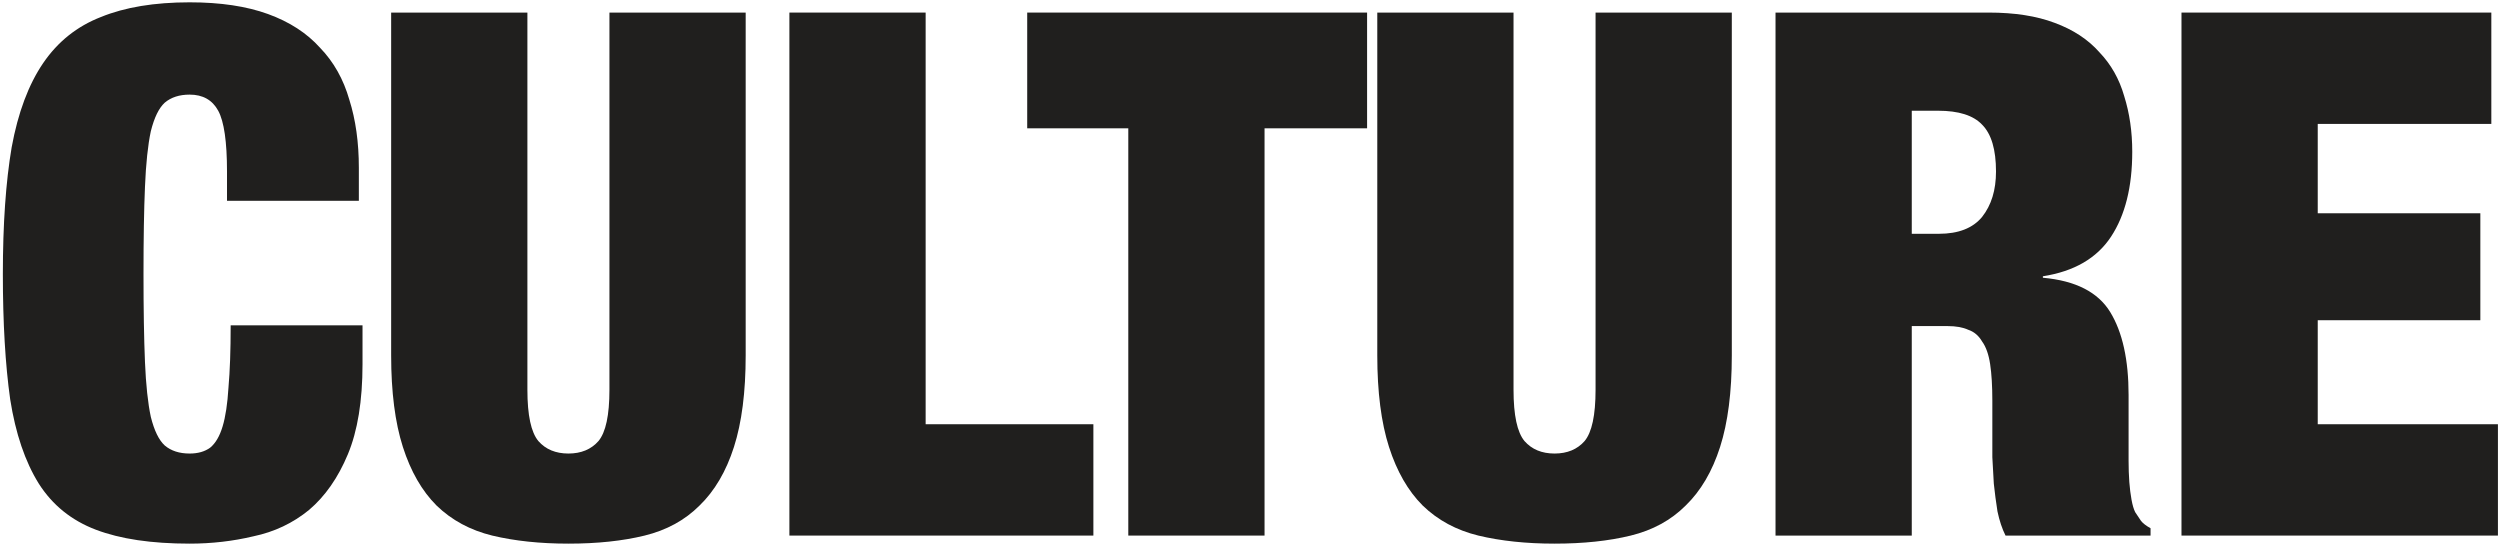
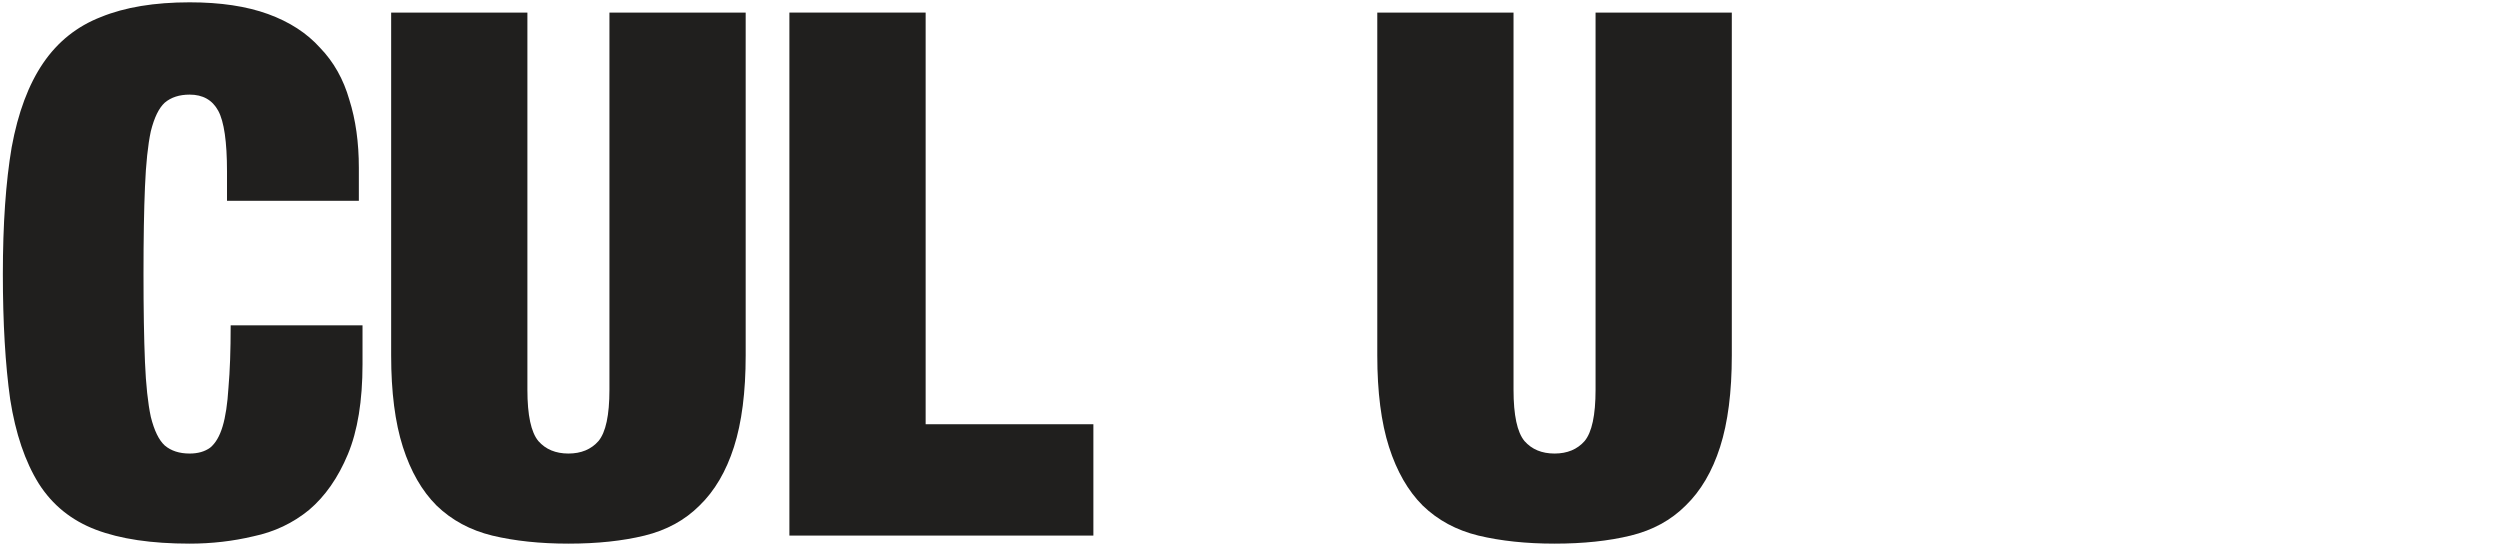
<svg xmlns="http://www.w3.org/2000/svg" width="536" height="117" viewBox="0 0 536 117" fill="none">
-   <path d="M467.711 2.696H534.142V26.567H496.922V45.727H531.786V68.656H496.922V90.957H535.555V114.828H467.711V2.696Z" fill="#201F1E" />
-   <path d="M409.883 50.125H415.693C419.881 50.125 422.97 48.921 424.959 46.513C426.948 44 427.943 40.754 427.943 36.776C427.943 32.064 426.948 28.714 424.959 26.724C423.075 24.735 419.934 23.741 415.536 23.741H409.883V50.125ZM380.672 2.696H426.373C431.922 2.696 436.633 3.429 440.507 4.895C444.485 6.361 447.679 8.455 450.087 11.177C452.6 13.794 454.379 16.935 455.426 20.6C456.578 24.264 457.154 28.243 457.154 32.535C457.154 40.074 455.636 46.146 452.6 50.753C449.563 55.359 444.695 58.186 437.994 59.233V59.547C445.009 60.176 449.825 62.636 452.443 66.929C455.06 71.221 456.369 77.137 456.369 84.675V94.255C456.369 95.721 456.369 97.239 456.369 98.809C456.369 100.38 456.421 101.898 456.526 103.364C456.63 104.725 456.788 105.981 456.997 107.133C457.206 108.284 457.468 109.174 457.782 109.803C458.201 110.431 458.62 111.059 459.039 111.687C459.457 112.211 460.138 112.734 461.08 113.258V114.828H429.985C429.252 113.362 428.676 111.635 428.257 109.646C427.943 107.656 427.681 105.667 427.472 103.678C427.367 101.689 427.263 99.804 427.158 98.024C427.158 96.139 427.158 94.621 427.158 93.47V85.931C427.158 82.79 427.001 80.173 426.687 78.079C426.373 75.985 425.797 74.362 424.959 73.211C424.226 71.954 423.232 71.117 421.975 70.698C420.824 70.174 419.358 69.913 417.578 69.913H409.883V114.828H380.672V2.696Z" fill="#201F1E" />
  <path d="M324.5 2.696V83.576C324.5 89.02 325.285 92.684 326.856 94.569C328.426 96.349 330.572 97.239 333.295 97.239C336.017 97.239 338.163 96.349 339.733 94.569C341.304 92.684 342.089 89.02 342.089 83.576V2.696H371.3V76.195C371.3 84.047 370.462 90.591 368.787 95.825C367.112 101.06 364.652 105.248 361.406 108.389C358.265 111.53 354.339 113.676 349.627 114.828C344.916 115.98 339.472 116.556 333.295 116.556C327.222 116.556 321.778 115.98 316.962 114.828C312.25 113.676 308.272 111.53 305.026 108.389C301.885 105.248 299.477 101.06 297.802 95.825C296.127 90.591 295.289 84.047 295.289 76.195V2.696H324.5Z" fill="#201F1E" />
-   <path d="M241.907 27.51H220.234V2.696H293.104V27.51H271.118V114.828H241.907V27.51Z" fill="#201F1E" />
  <path d="M169.246 2.696H198.457V90.957H234.421V114.828H169.246V2.696Z" fill="#201F1E" />
  <path d="M113.074 2.696V83.576C113.074 89.02 113.859 92.684 115.43 94.569C117 96.349 119.147 97.239 121.869 97.239C124.591 97.239 126.737 96.349 128.308 94.569C129.878 92.684 130.663 89.02 130.663 83.576V2.696H159.874V76.195C159.874 84.047 159.037 90.591 157.361 95.825C155.686 101.06 153.226 105.248 149.98 108.389C146.839 111.53 142.913 113.676 138.202 114.828C133.49 115.98 128.046 116.556 121.869 116.556C115.796 116.556 110.352 115.98 105.536 114.828C100.824 113.676 96.846 111.53 93.6 108.389C90.459 105.248 88.051 101.06 86.376 95.825C84.701 90.591 83.863 84.047 83.863 76.195V2.696H113.074Z" fill="#201F1E" />
  <path d="M48.67 36.776C48.67 30.389 48.042 26.044 46.785 23.741C45.529 21.437 43.487 20.286 40.66 20.286C38.462 20.286 36.682 20.861 35.321 22.013C34.064 23.165 33.07 25.206 32.337 28.138C31.709 31.07 31.29 35.048 31.081 40.074C30.871 44.994 30.766 51.224 30.766 58.762C30.766 66.3 30.871 72.582 31.081 77.608C31.29 82.529 31.709 86.455 32.337 89.386C33.07 92.318 34.064 94.36 35.321 95.511C36.682 96.663 38.462 97.239 40.66 97.239C42.44 97.239 43.906 96.82 45.058 95.982C46.209 95.04 47.099 93.522 47.727 91.428C48.356 89.334 48.775 86.56 48.984 83.105C49.298 79.545 49.455 75.095 49.455 69.755H77.724V78.079C77.724 85.931 76.677 92.37 74.583 97.396C72.489 102.421 69.714 106.4 66.259 109.331C62.804 112.158 58.825 114.043 54.324 114.985C49.926 116.032 45.372 116.556 40.66 116.556C32.494 116.556 25.793 115.561 20.558 113.572C15.323 111.582 11.24 108.284 8.309 103.678C5.377 98.966 3.335 92.946 2.184 85.617C1.137 78.184 0.613 69.232 0.613 58.762C0.613 48.083 1.241 39.027 2.498 31.593C3.859 24.159 6.11 18.139 9.251 13.533C12.392 8.926 16.527 5.628 21.658 3.639C26.788 1.545 33.122 0.498 40.66 0.498C47.256 0.498 52.858 1.335 57.464 3.01C62.071 4.686 65.788 7.094 68.615 10.235C71.546 13.271 73.64 16.988 74.897 21.385C76.258 25.678 76.938 30.546 76.938 35.99V43.057H48.67V36.776Z" fill="#201F1E" />
</svg>